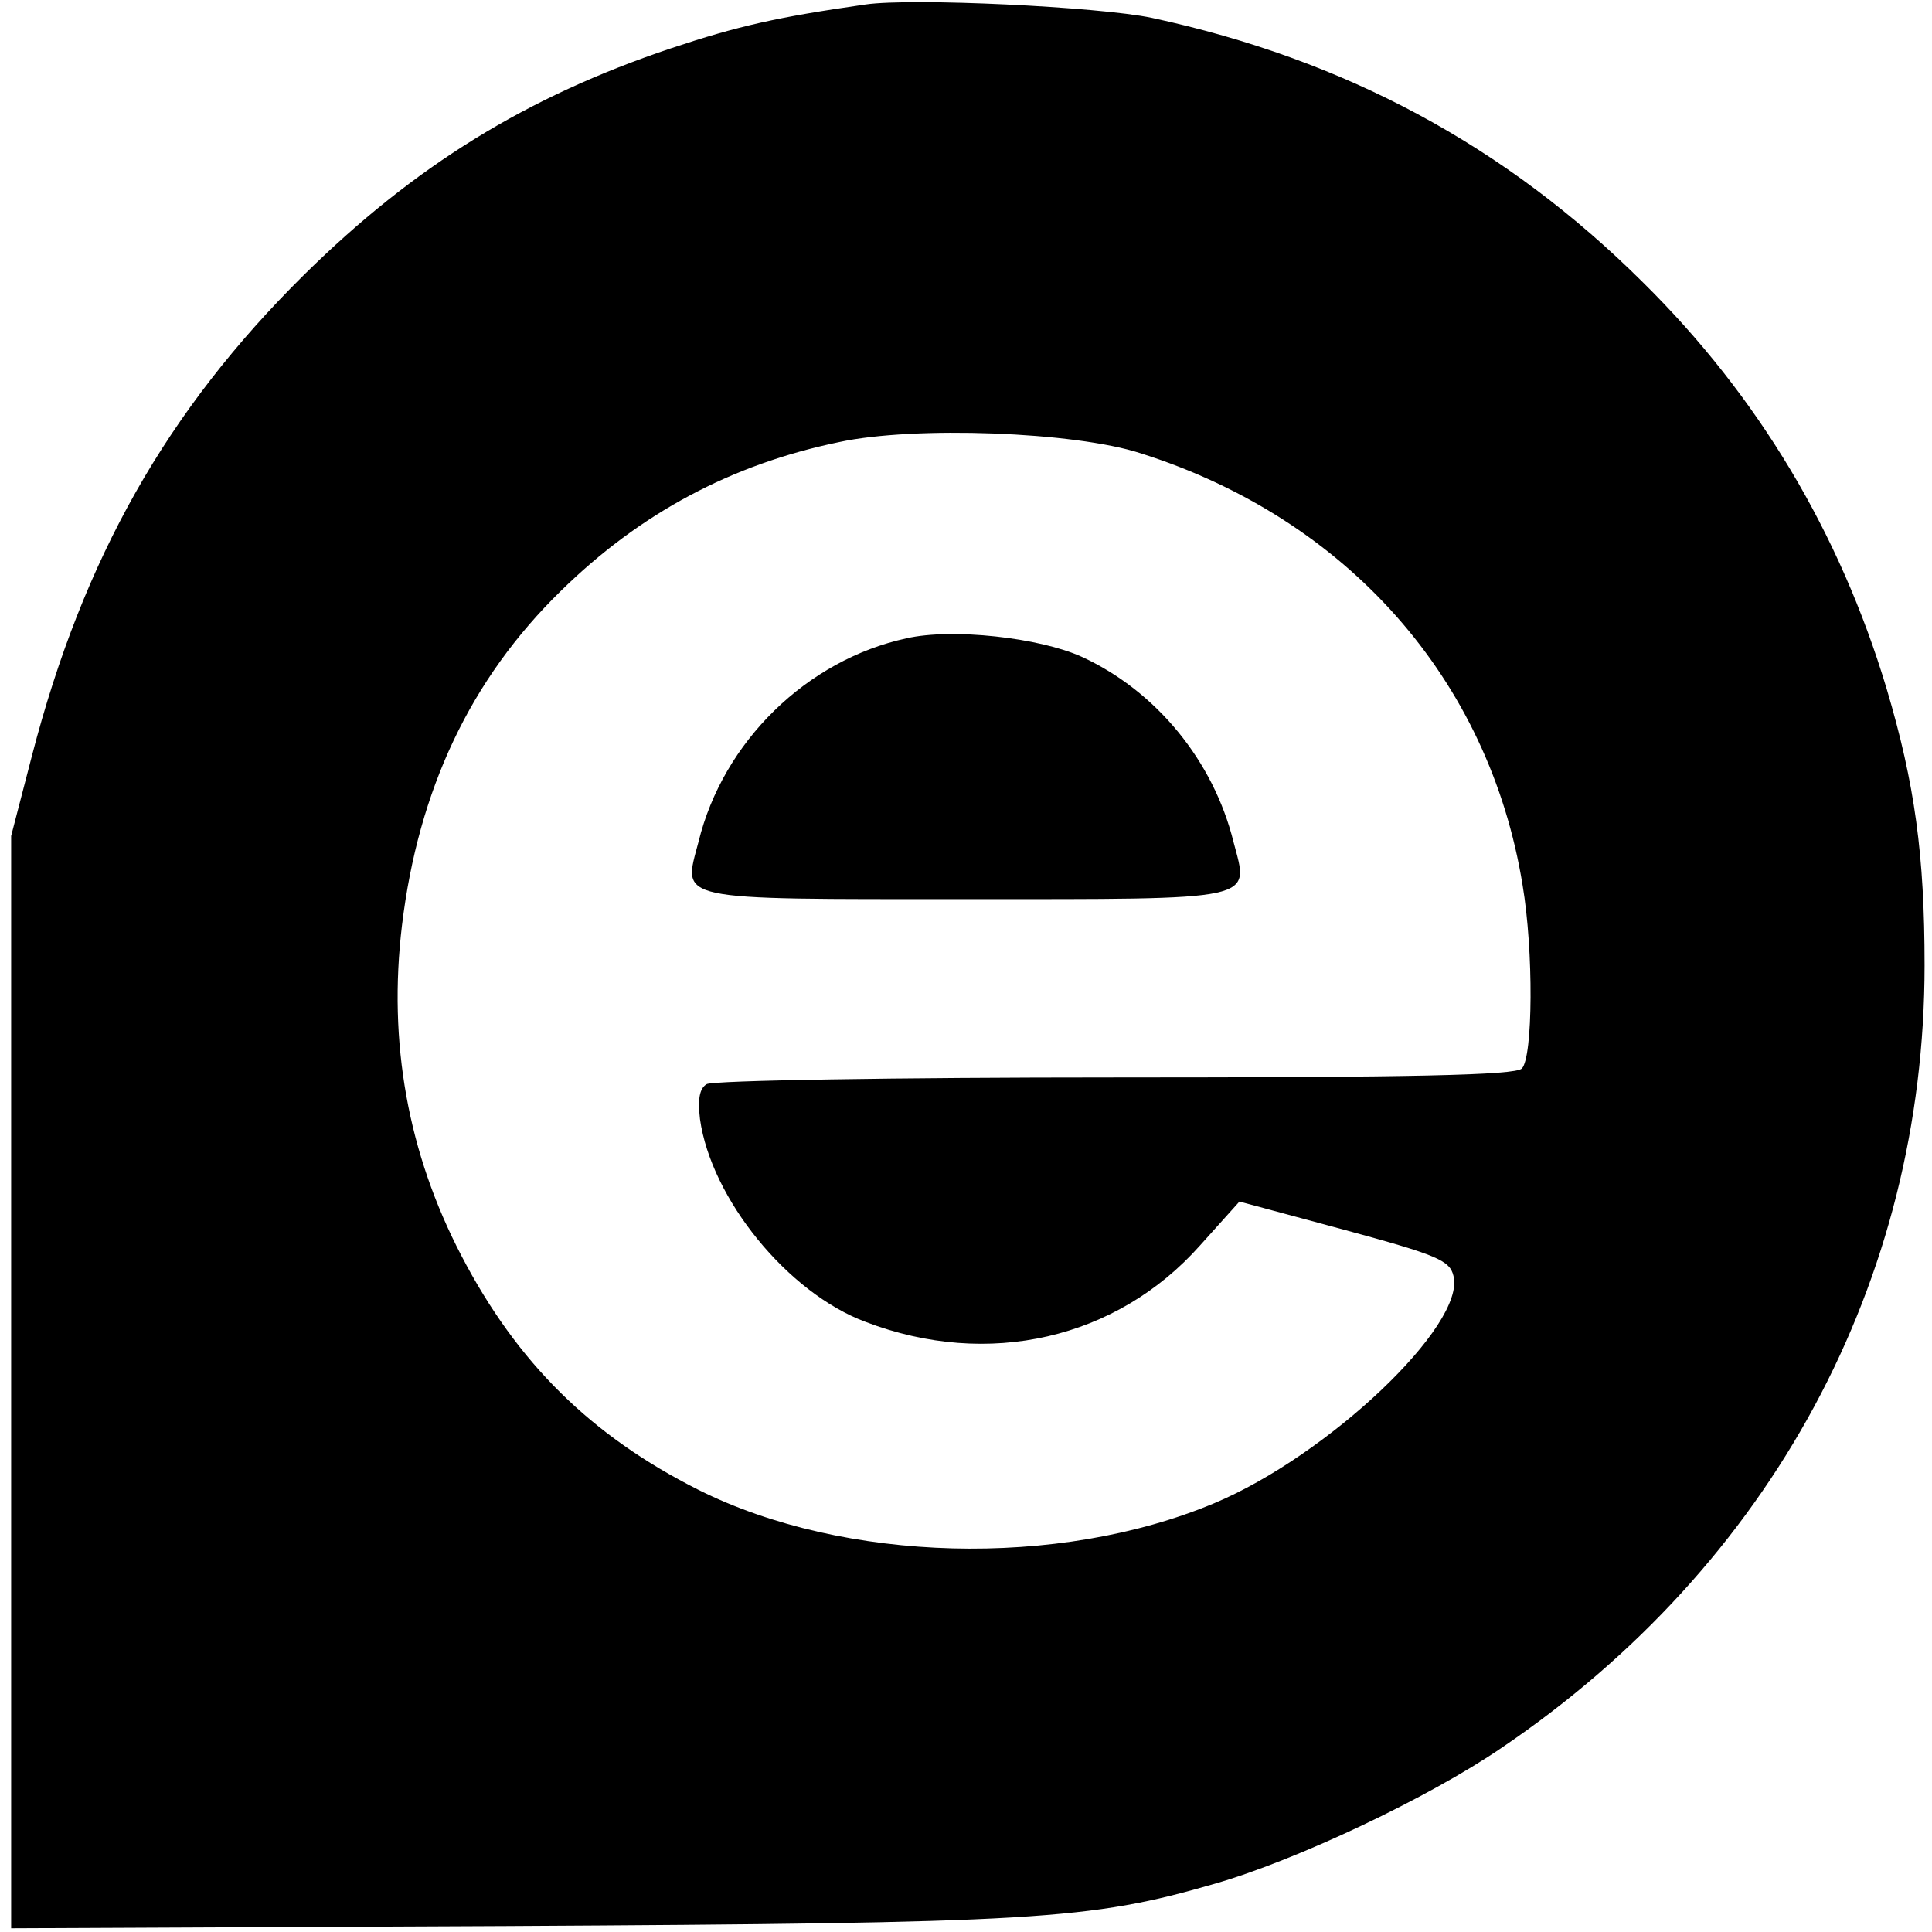
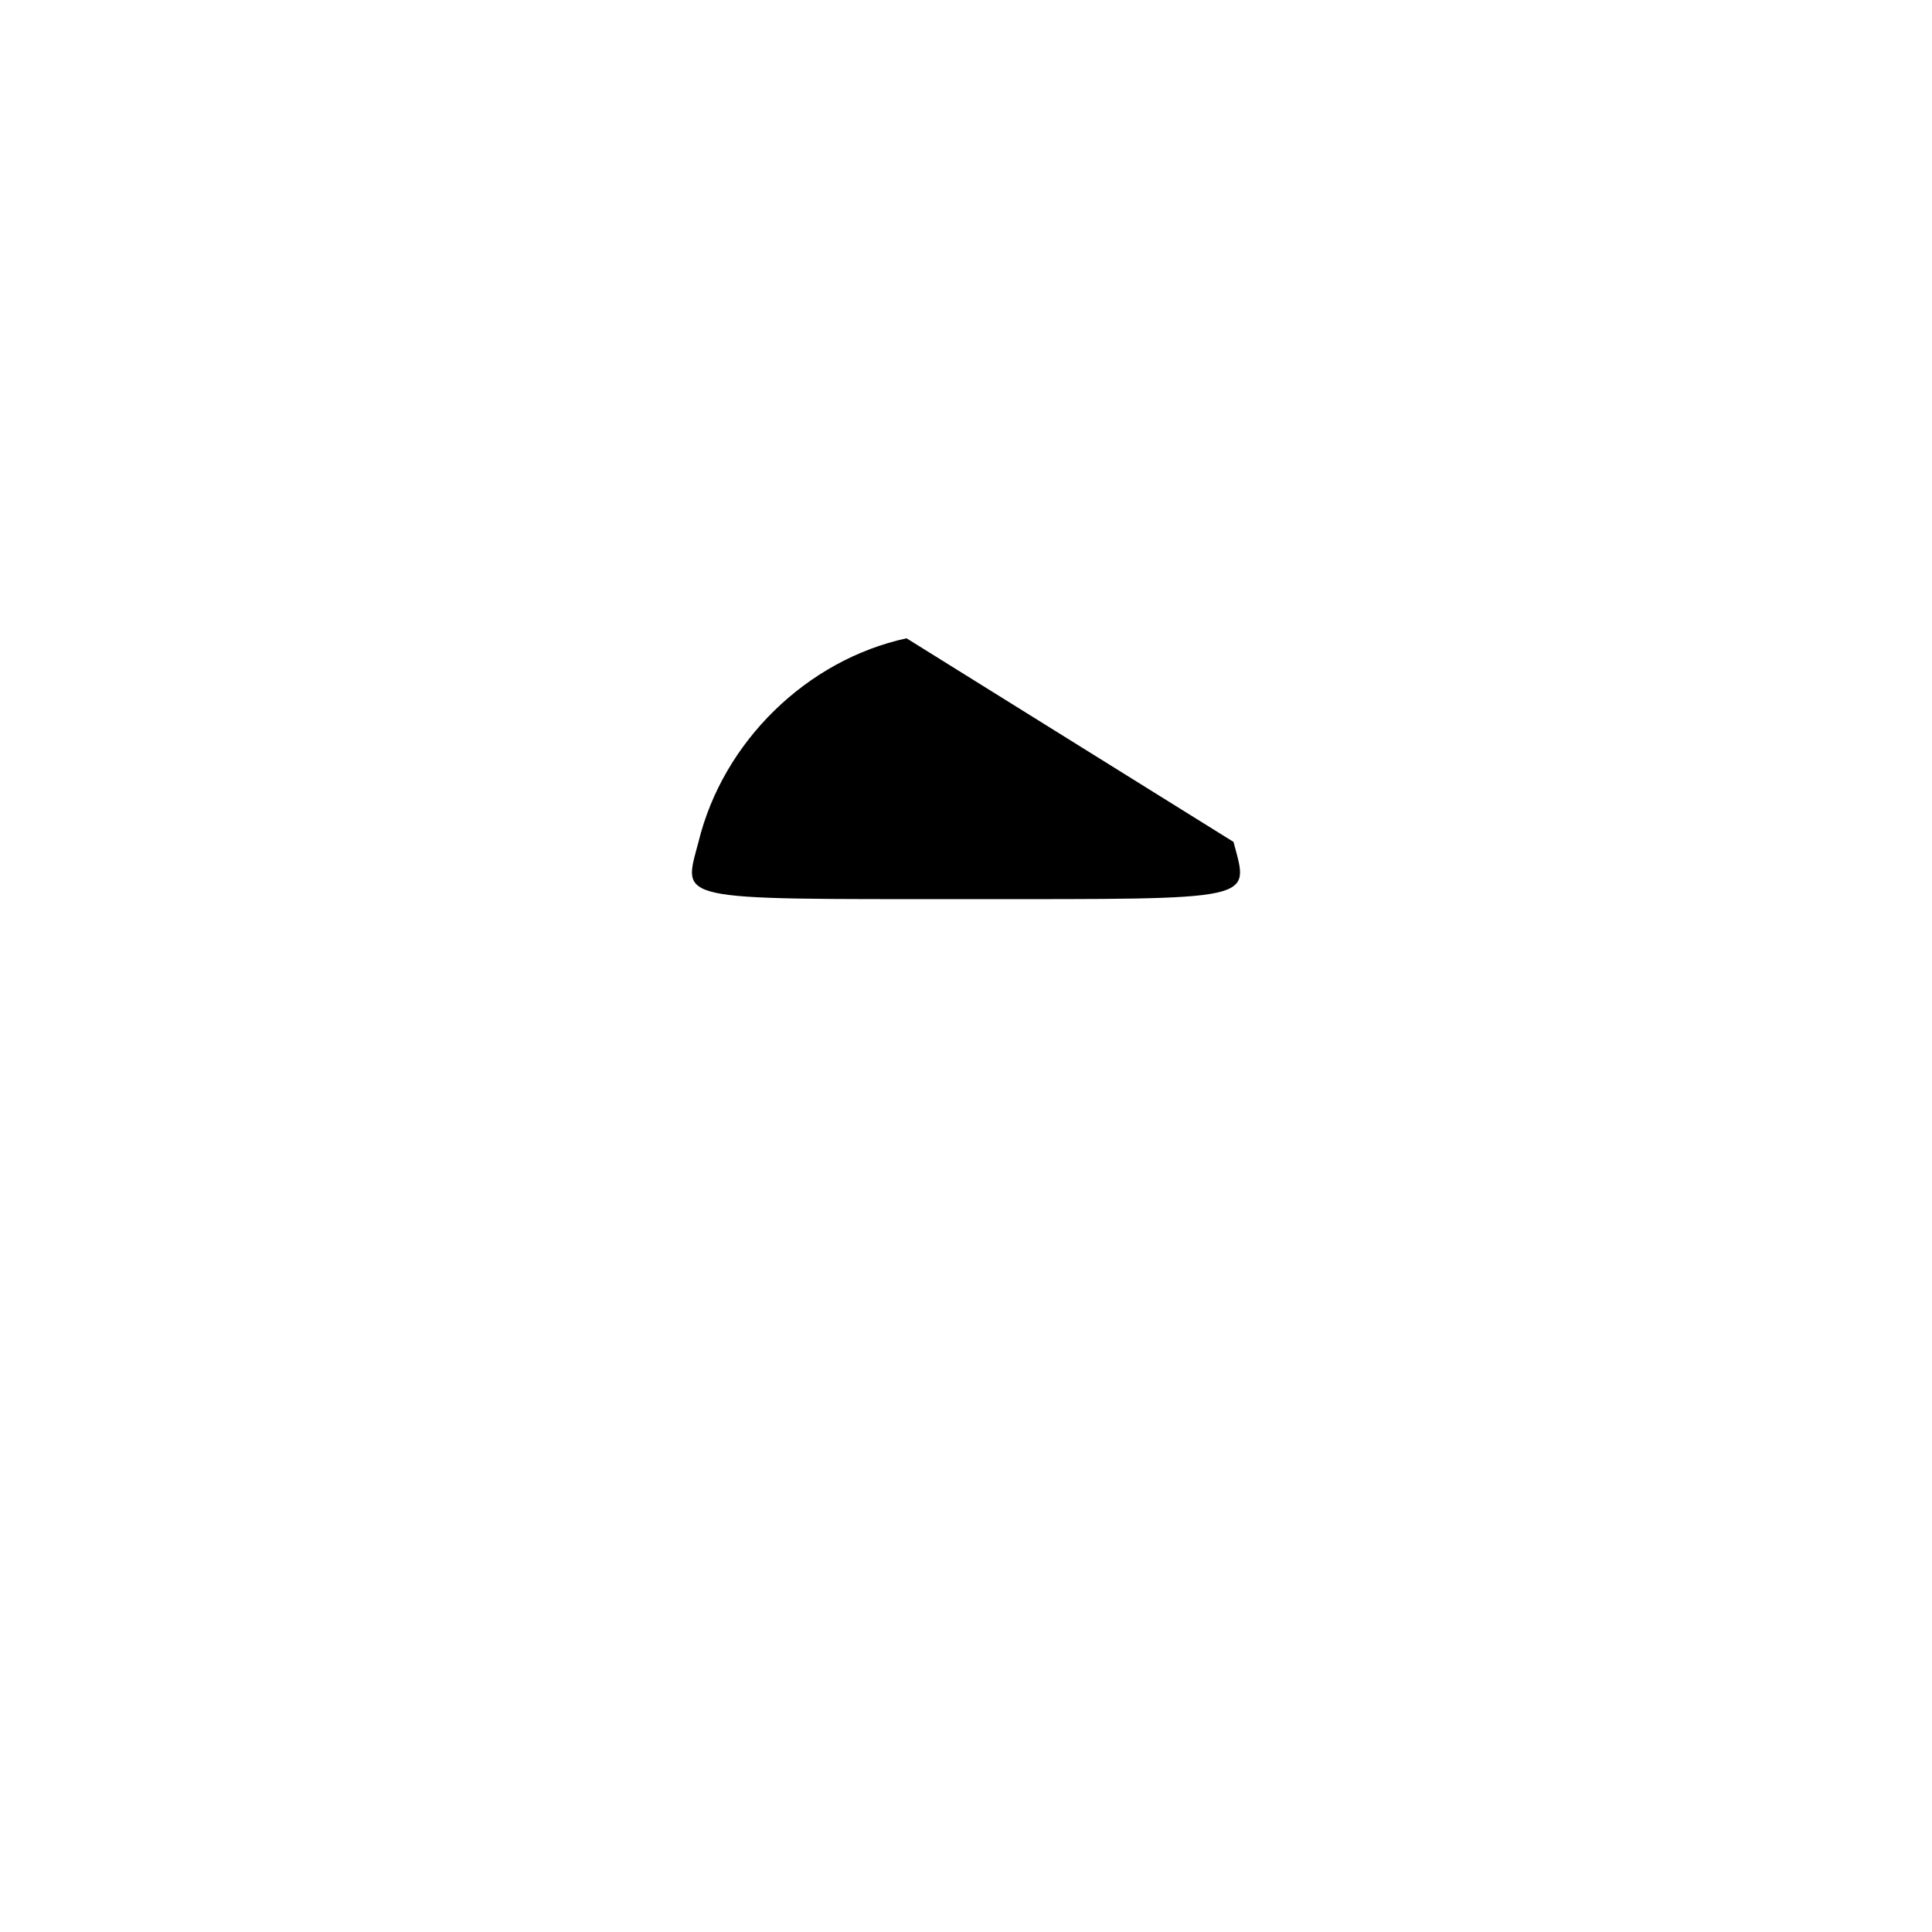
<svg xmlns="http://www.w3.org/2000/svg" version="1" width="346.667" height="346.667" viewBox="0 0 260 260">
-   <path d="M116.5.6c-11.9 1.7-17.2 2.9-26.2 5.9C70.9 13 55.8 22.3 40.9 37 22.5 55.2 11.2 75.1 4.3 101.7l-2.8 10.8v147l66.5-.3c71.5-.4 78.6-.8 95.5-5.7 11.1-3.2 28.8-11.6 38.6-18.3 36.3-24.6 56.9-62.8 56.9-105.3 0-14.8-1.3-24.4-5.1-37.2-6.3-21-17.3-39.4-32.8-54.7C202.6 19.6 181 8 155 2.4 147.8.9 122.7-.3 116.5.6zm37 60.4c27.8 8.8 46.9 30.4 51.4 58.1 1.5 8.9 1.4 23.2-.1 24.7-.9.9-14.5 1.2-54.8 1.2-29.4 0-54.1.4-54.9.9-1 .6-1.2 2.1-.9 4.7 1.5 10.7 11.8 23.4 22.3 27.3 16.5 6.3 33.8 2.3 45-10.3l5.3-5.9 14.1 3.8c12.5 3.4 14.2 4.1 14.7 6.2 1.7 6.6-16.9 24.2-32.2 30.6-21 8.8-49.8 8-69.4-1.8-14.5-7.3-24.4-17.1-31.9-31.5-7.2-13.8-9.9-28.7-8-44.5 2.2-18.2 9.2-33.1 21.4-45 10.6-10.4 22.9-17 37.4-20 10.1-2.2 31.7-1.4 40.6 1.5z" />
-   <path d="M122 85.9c-13.4 2.9-24.7 13.9-28 27.4-2.1 8-3.7 7.7 36 7.7s38.1.3 36-7.7c-2.7-10.9-10.4-20.3-20.4-24.9-5.7-2.6-17.5-3.9-23.6-2.5z" />
+   <path d="M122 85.9c-13.4 2.9-24.7 13.9-28 27.4-2.1 8-3.7 7.7 36 7.7s38.1.3 36-7.7z" />
</svg>